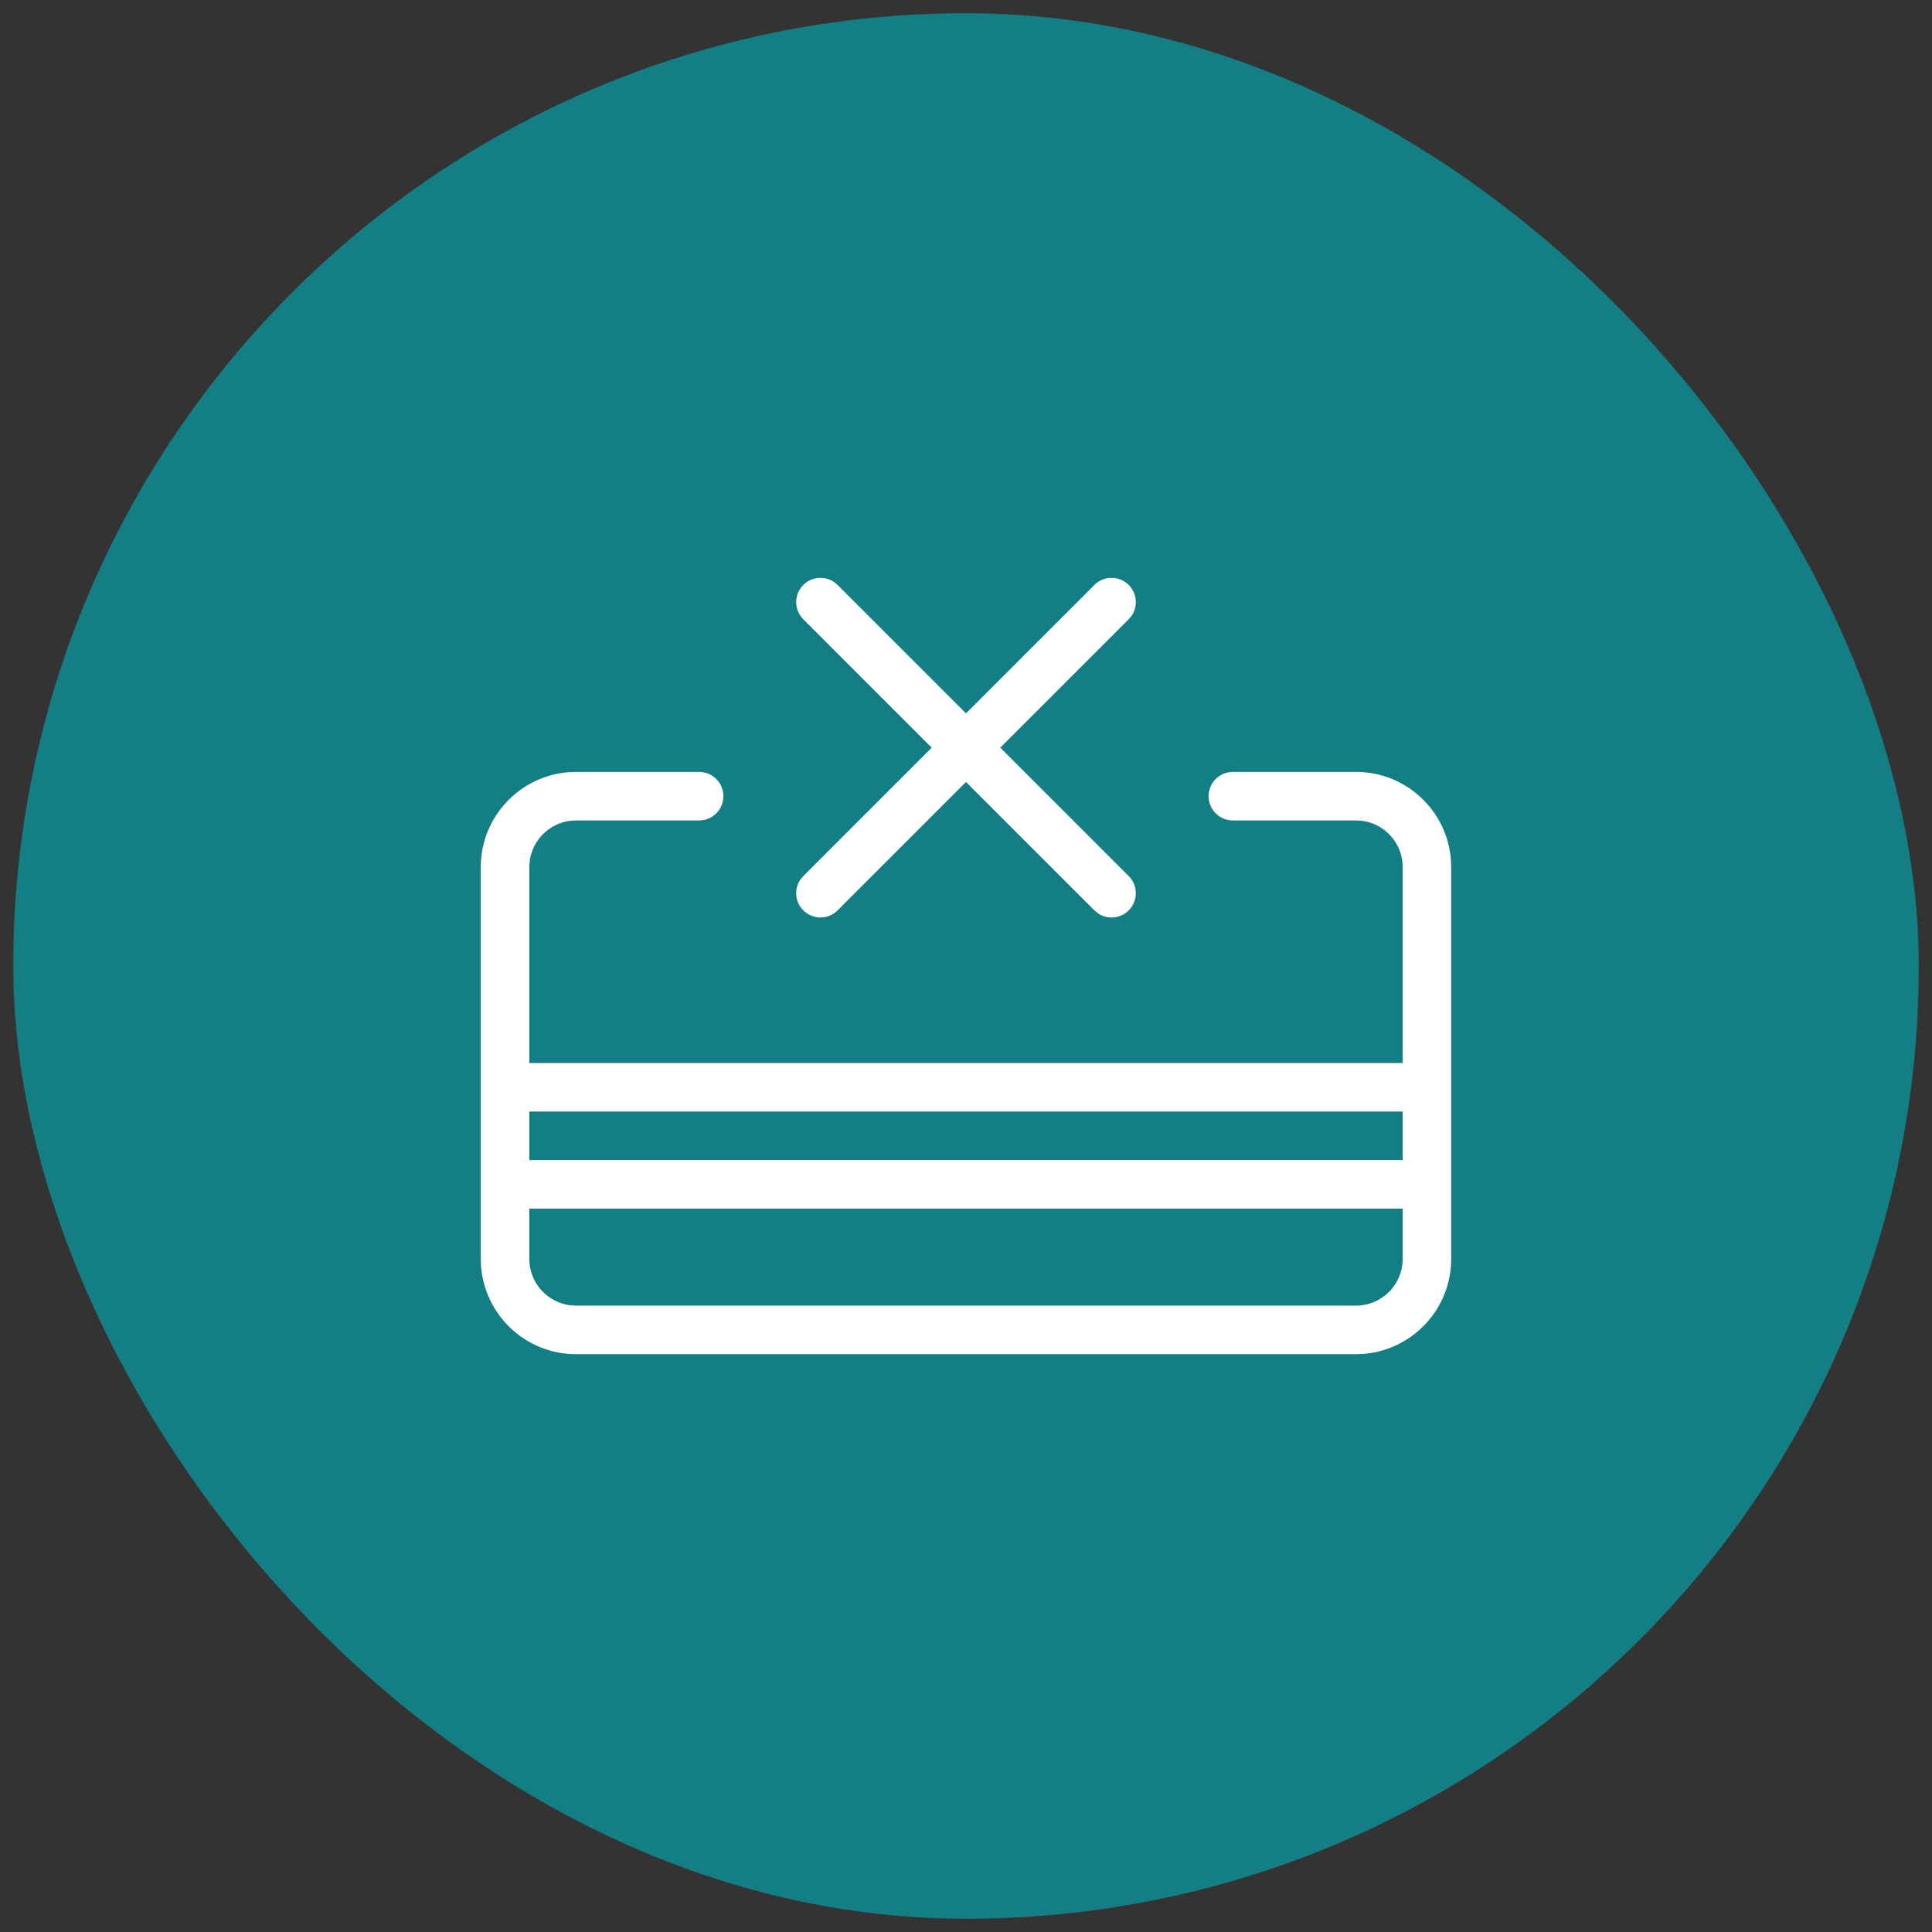
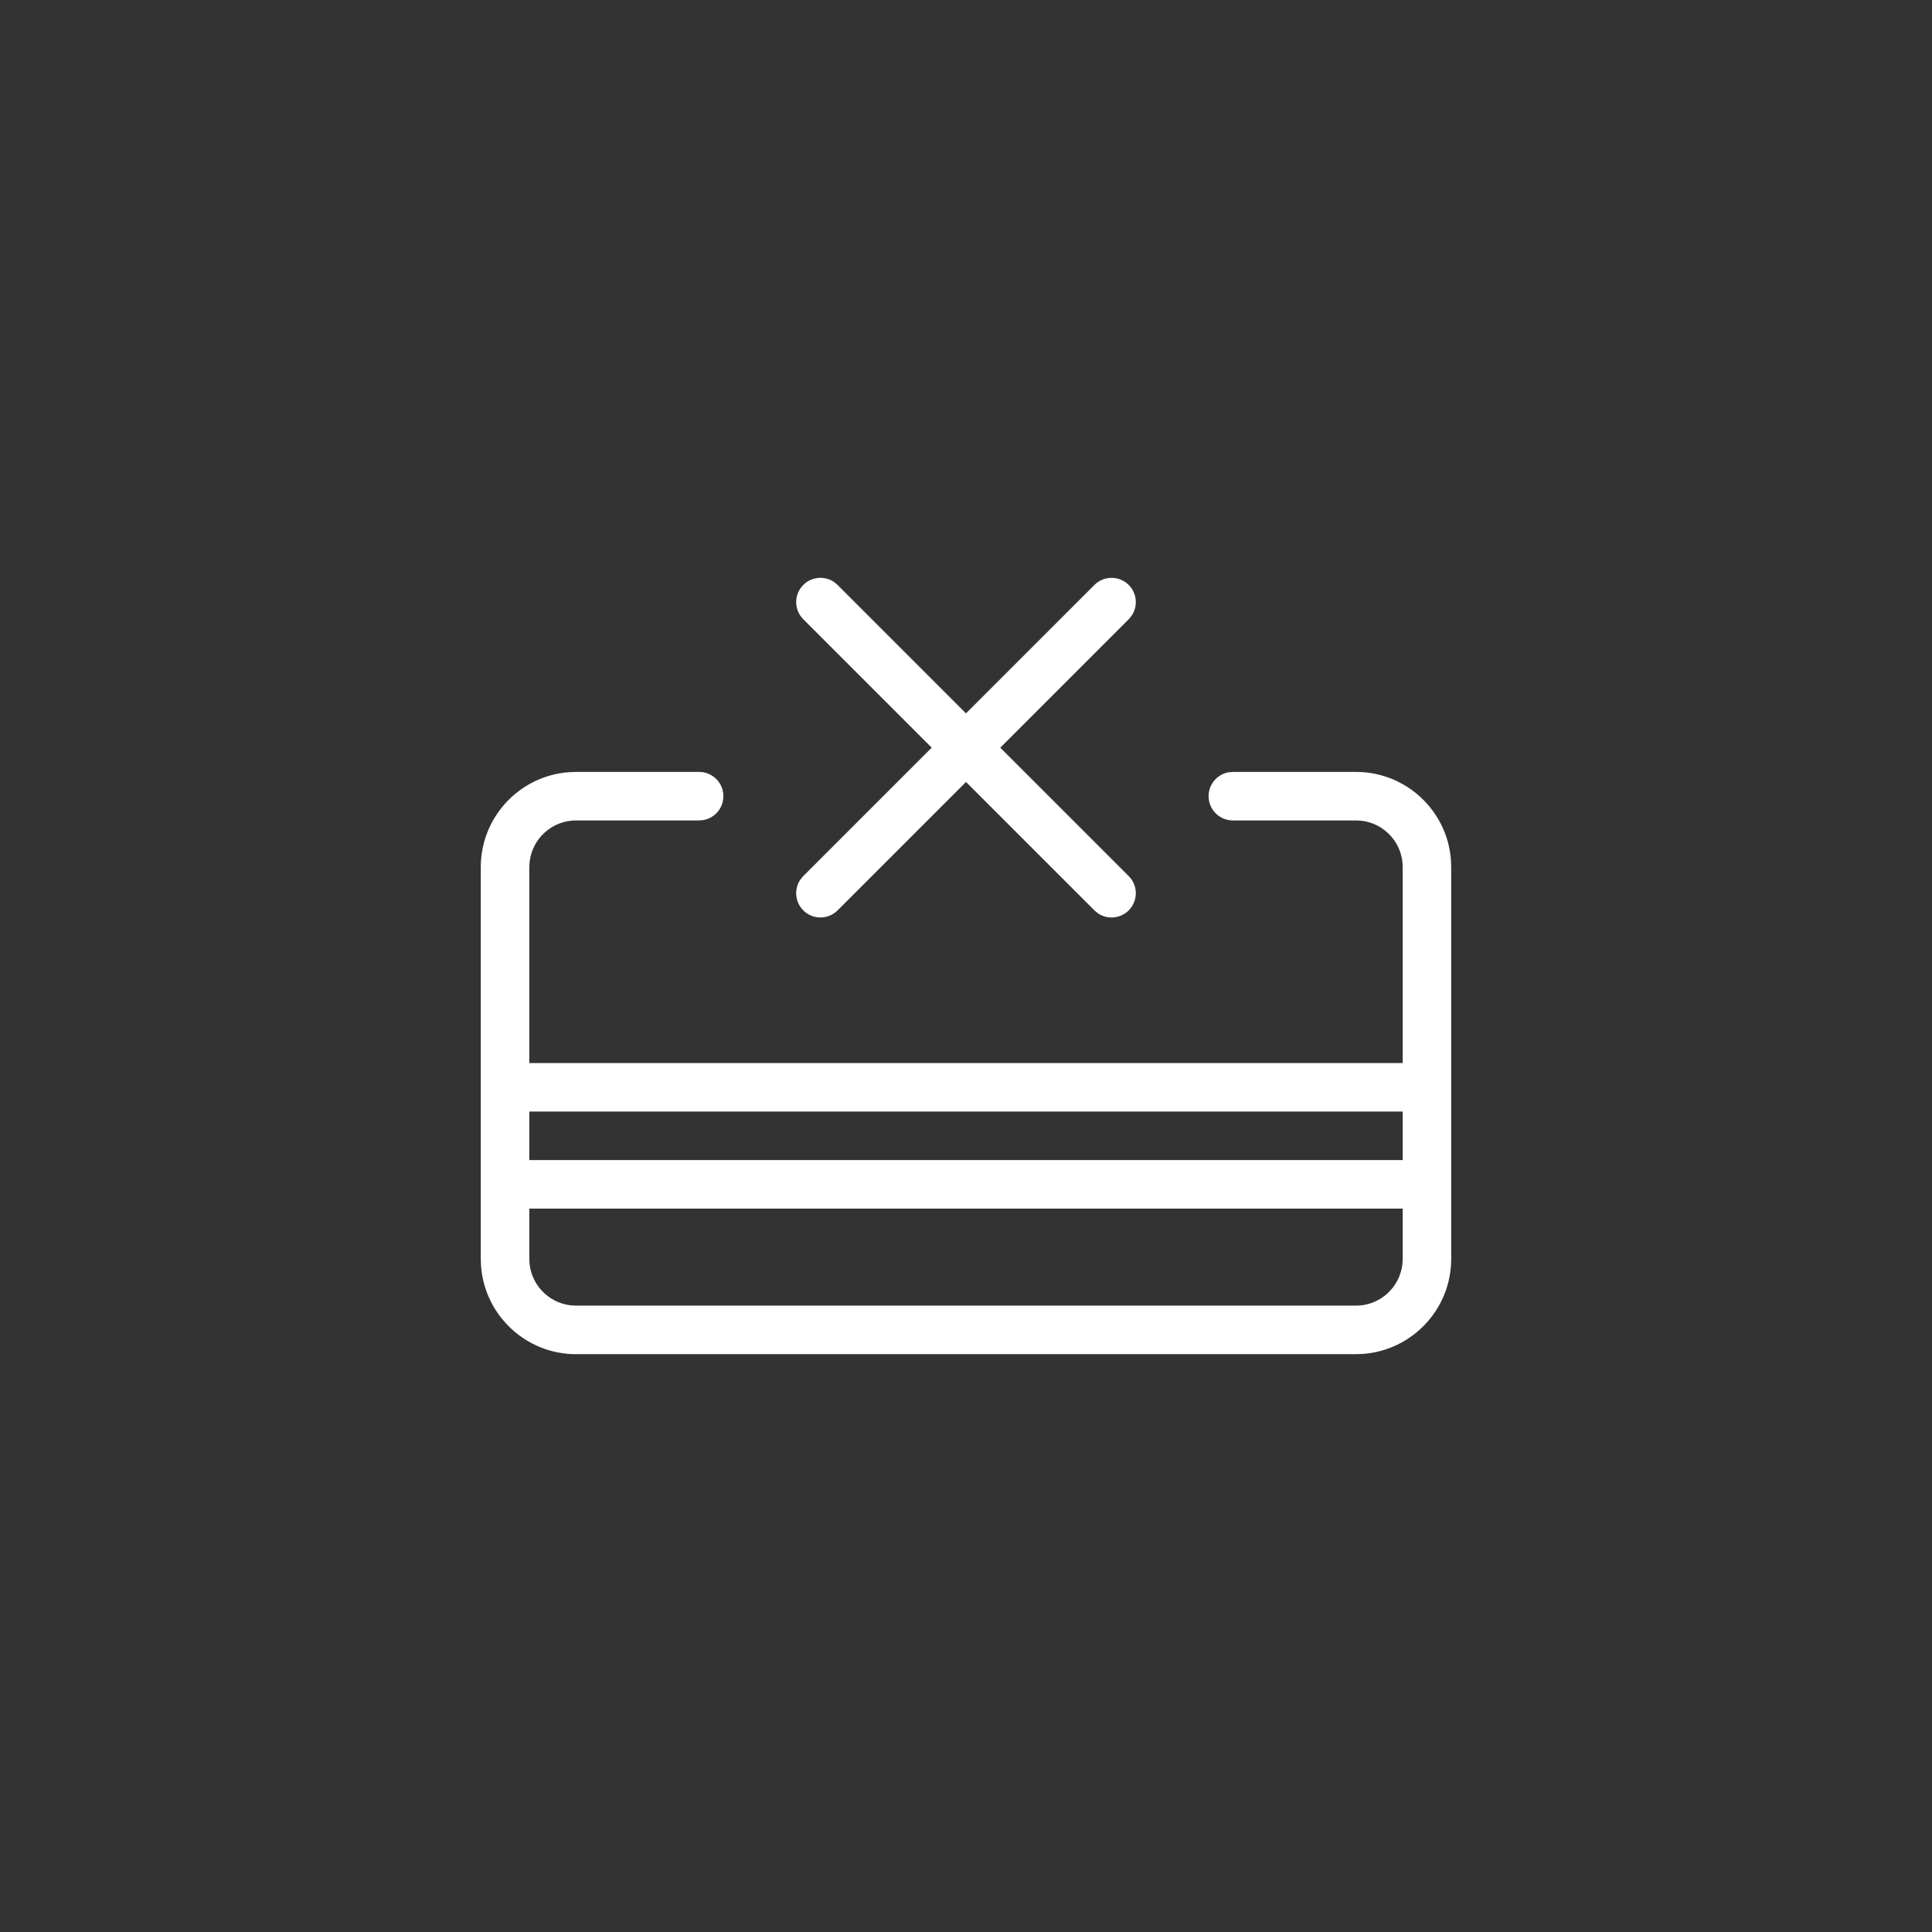
<svg xmlns="http://www.w3.org/2000/svg" width="73" height="73" viewBox="0 0 73 73" fill="none">
  <rect x="0" y="0" width="73" height="73" fill="#333333" stroke="none" />
-   <rect x="0.5" y="0.5" width="72" height="72" rx="36" fill="#137E84" />
  <path fill-rule="evenodd" clip-rule="evenodd" d="M31.521 21.996C31.164 21.748 30.67 21.784 30.352 22.102C29.994 22.46 29.994 23.04 30.352 23.398L35.204 28.25L30.352 33.102L30.246 33.229C29.998 33.586 30.033 34.08 30.352 34.398C30.531 34.577 30.765 34.667 31 34.667C31.234 34.667 31.469 34.577 31.648 34.398L36.5 29.546L41.352 34.398L41.495 34.516C41.648 34.616 41.824 34.667 42 34.667C42.234 34.667 42.469 34.577 42.648 34.398C43.006 34.04 43.006 33.46 42.648 33.102L37.796 28.25L42.648 23.398L42.754 23.271C43.002 22.914 42.966 22.42 42.648 22.102C42.29 21.744 41.71 21.744 41.352 22.102L36.5 26.954L31.648 22.102L31.521 21.996ZM27.333 30.083C27.333 29.577 26.923 29.167 26.416 29.167H21.763L21.495 29.177C19.636 29.314 18.166 30.871 18.166 32.764V47.569L18.176 47.837C18.314 49.696 19.87 51.167 21.763 51.167H51.236L51.504 51.157C53.363 51.019 54.833 49.462 54.833 47.569V32.76L54.823 32.492C54.686 30.636 53.132 29.167 51.24 29.167H46.583L46.418 29.181C45.99 29.259 45.666 29.633 45.666 30.083C45.666 30.59 46.077 31 46.583 31H51.24L51.445 31.012C52.319 31.114 53 31.859 53 32.76V40.167H20V32.764L20.012 32.559C20.114 31.682 20.861 31 21.763 31H26.416L26.581 30.985C27.009 30.908 27.333 30.534 27.333 30.083ZM20 47.569V45.667H53V47.569L52.988 47.774C52.886 48.651 52.139 49.333 51.236 49.333H21.763L21.558 49.321C20.682 49.219 20 48.472 20 47.569ZM53 43.833V42H20V43.833H53Z" fill="white" />
</svg>